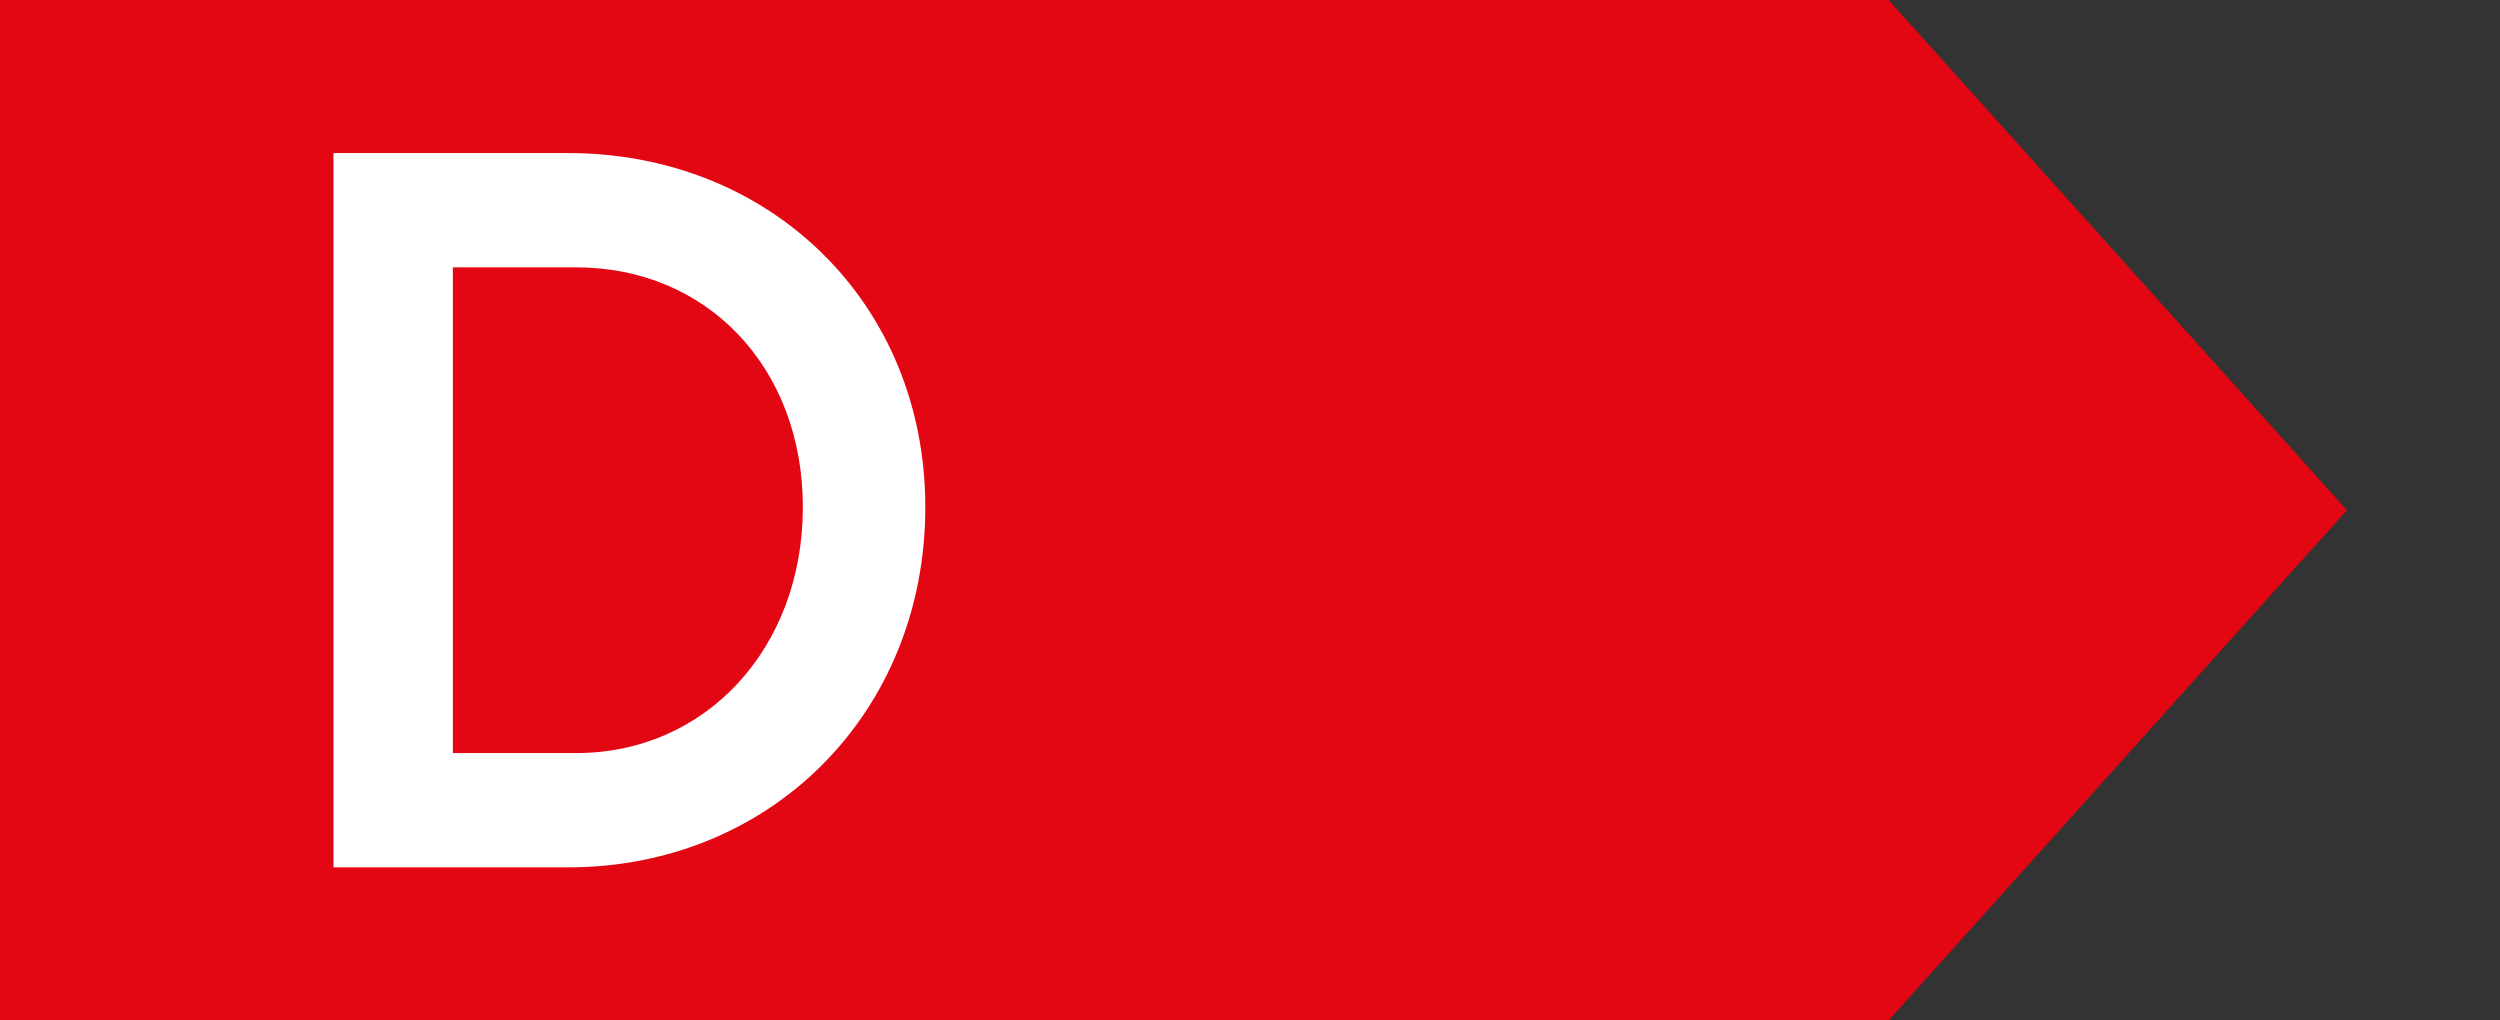
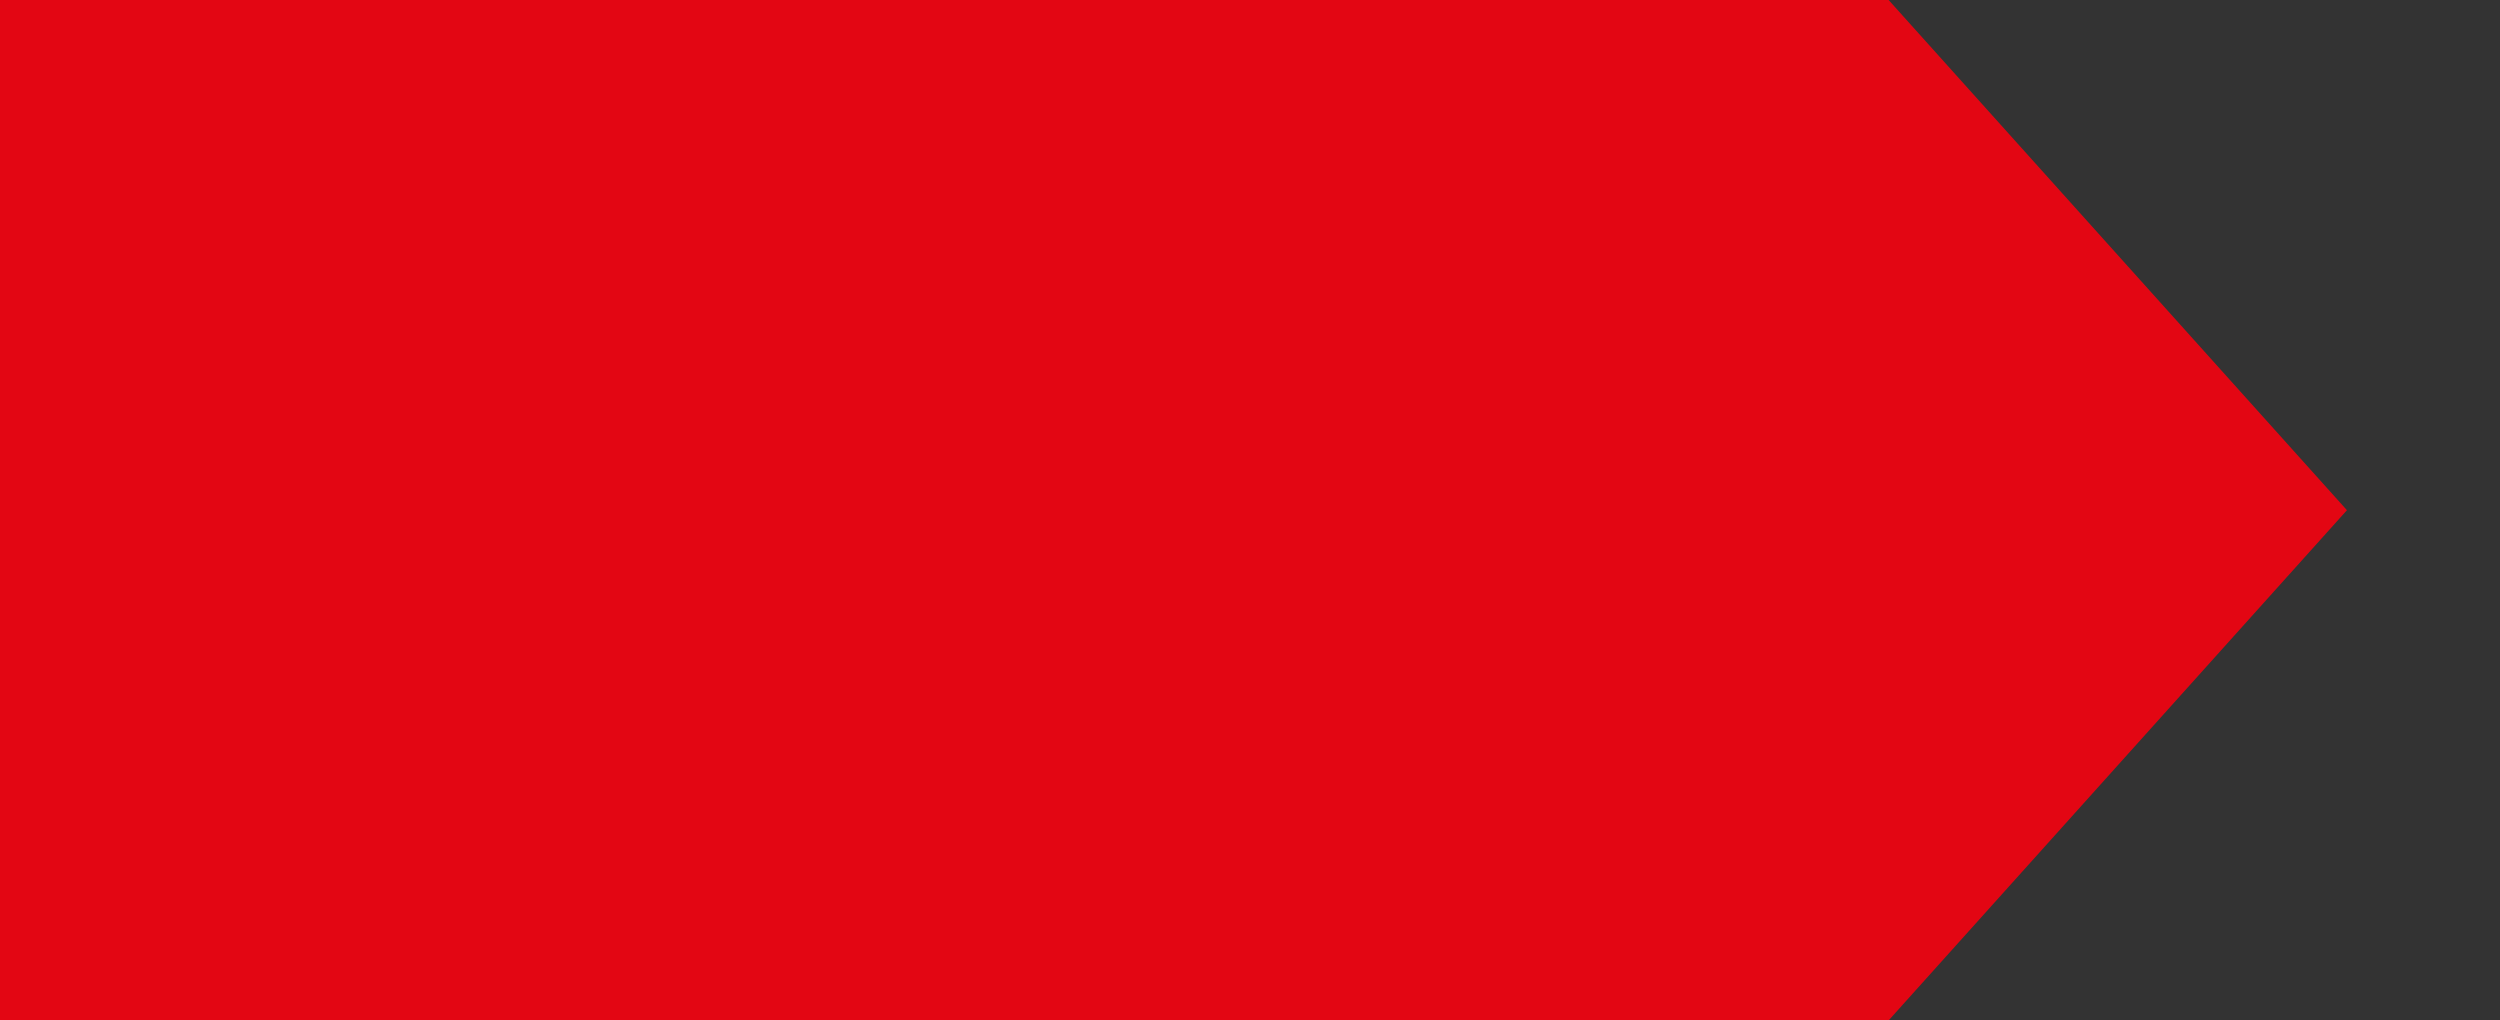
<svg xmlns="http://www.w3.org/2000/svg" width="49" height="20" viewBox="0 0 49 20" fill="none">
  <rect x="0" y="0" width="49" height="20" fill="#333333" stroke="none" />
-   <path d="M0 20V0H37.017L46 10L37.017 20H0Z" fill="#E30613" />
-   <path d="M11.136 3C15.096 3 18.136 5.94 18.136 9.94C18.136 13.98 15.096 17 11.136 17H6.536V3H11.136ZM11.296 14.76C13.836 14.76 15.736 12.7 15.736 9.94C15.736 7.2 13.856 5.24 11.296 5.24H8.876V14.76H11.296Z" fill="white" />
+   <path d="M0 20V0H37.017L46 10L37.017 20H0" fill="#E30613" />
</svg>